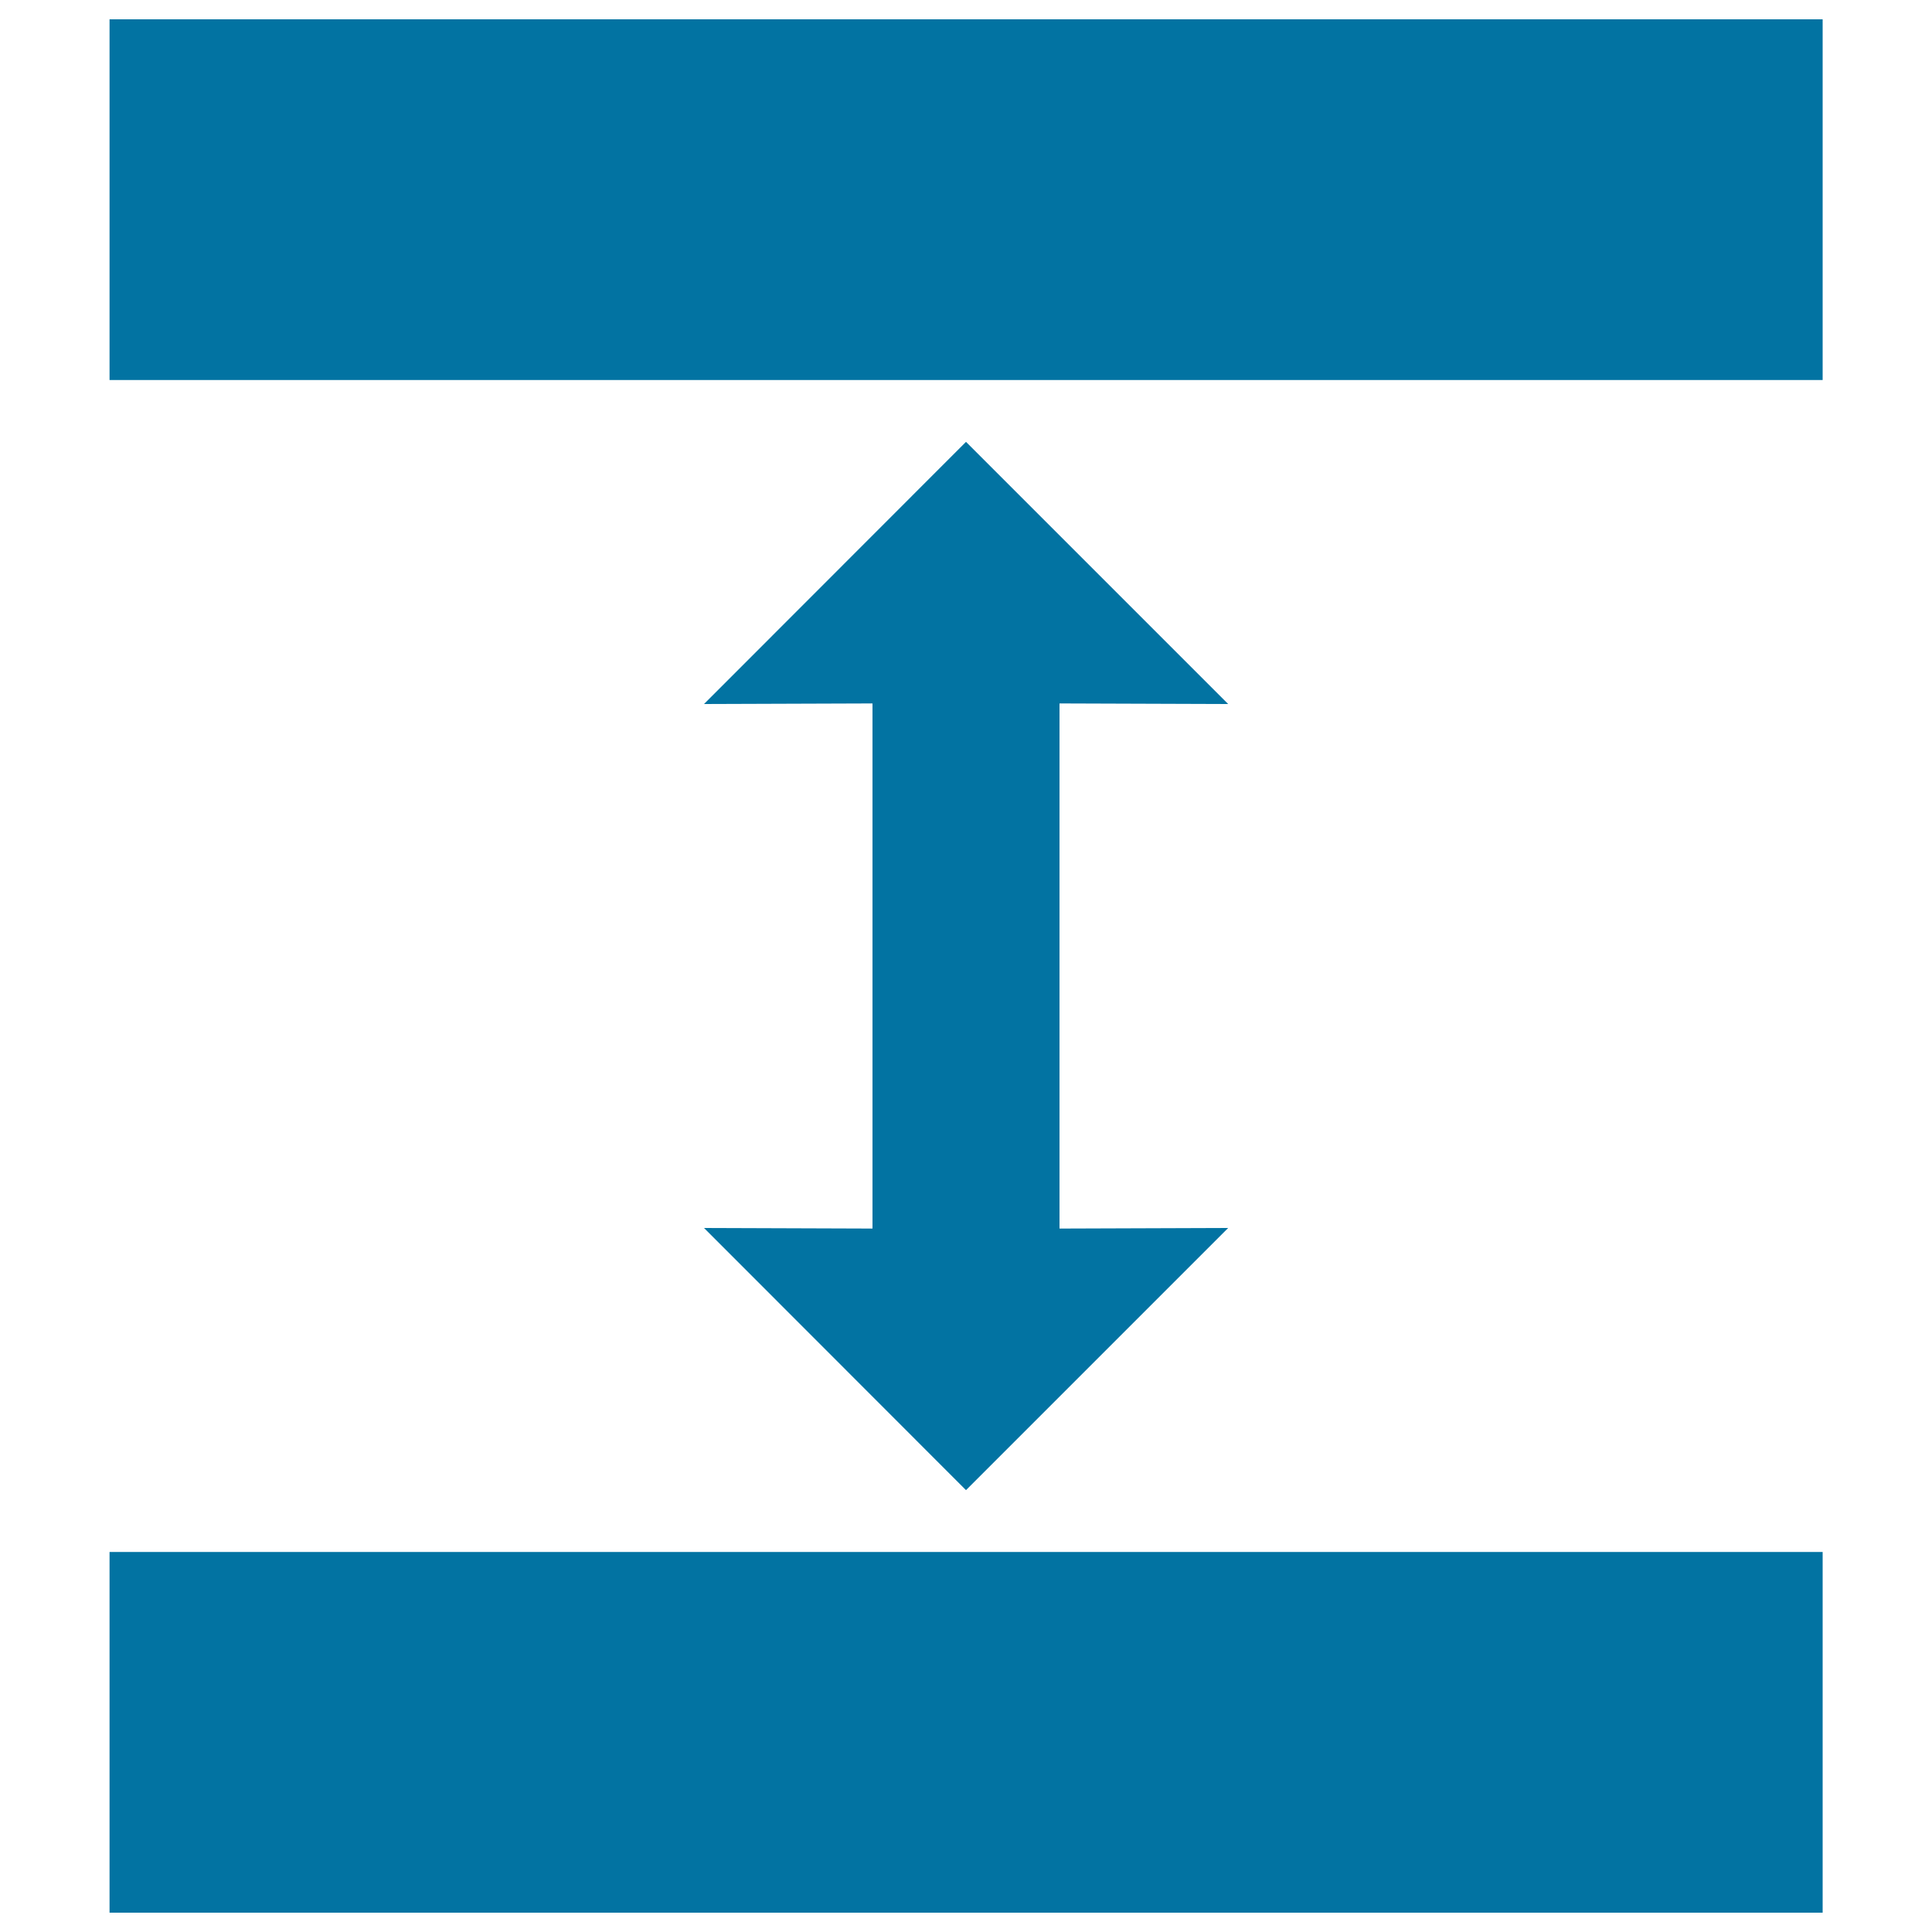
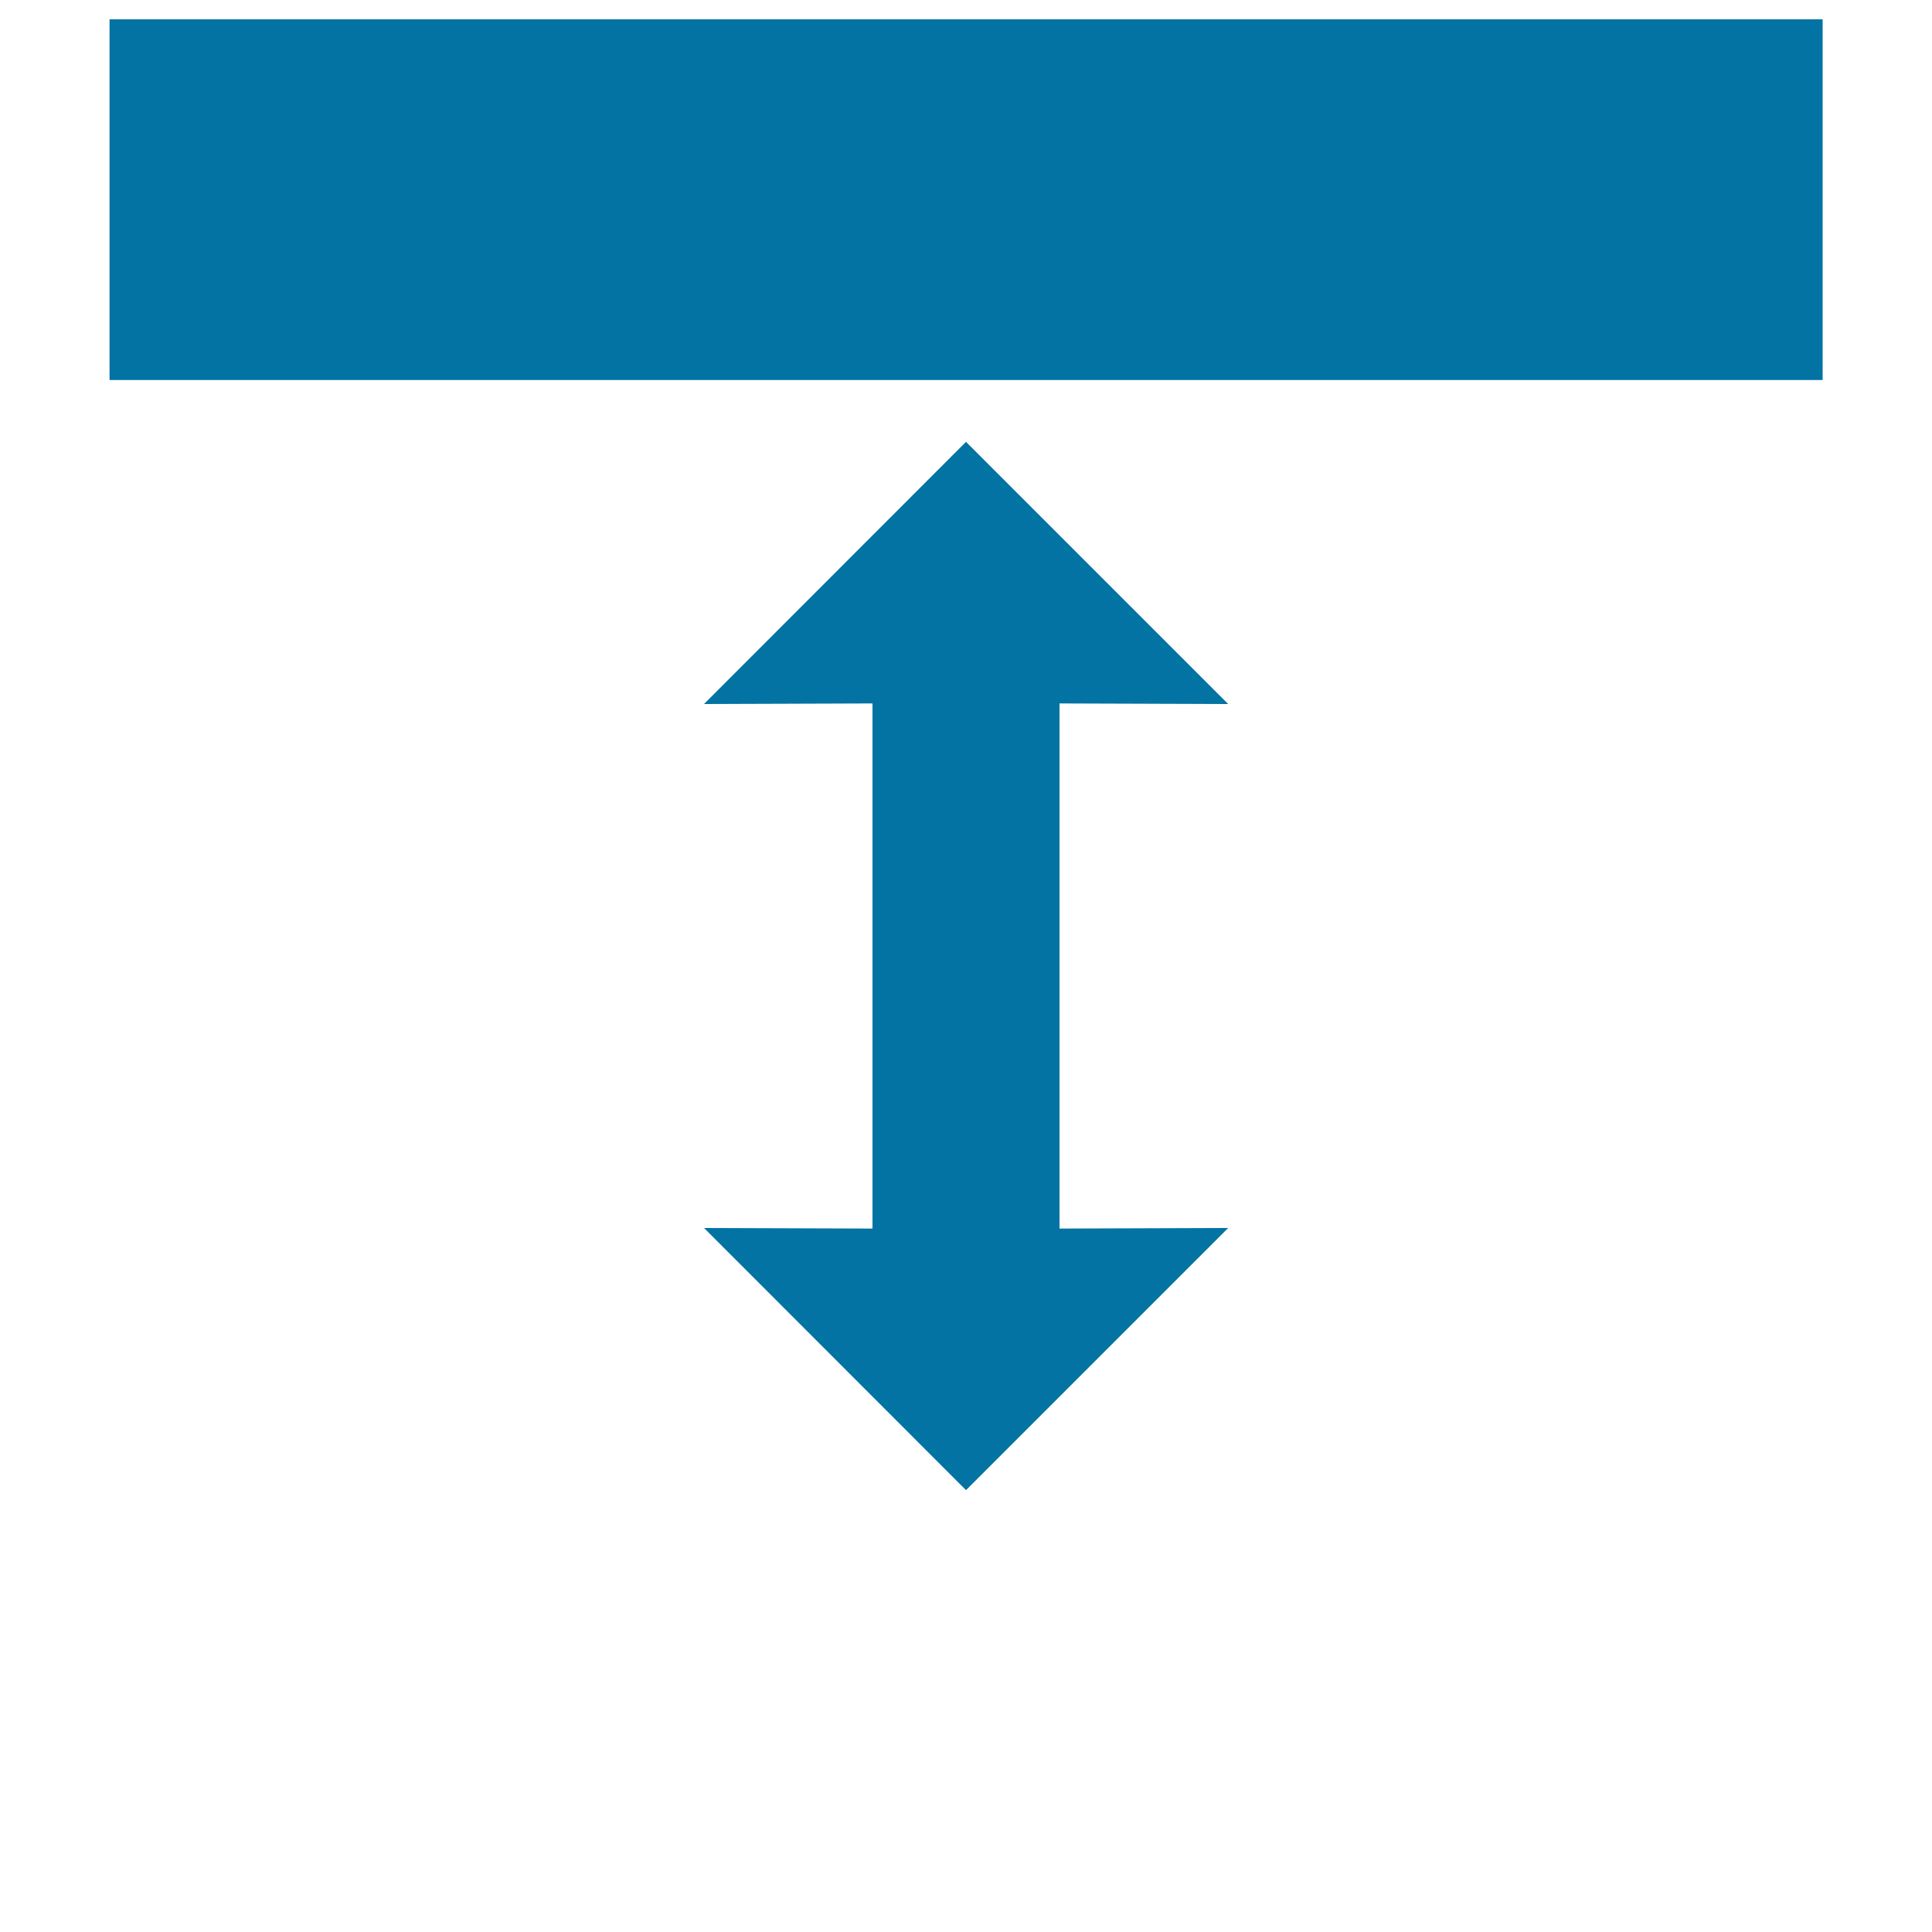
<svg xmlns="http://www.w3.org/2000/svg" viewBox="0 0 1000 1000" style="fill:#0273a2">
  <title>Double Up And Down Arrow Between Two Horizontal Bars SVG icon</title>
  <g>
    <g>
      <rect x="56.7" y="10" width="886.7" height="186.7" />
-       <rect x="56.7" y="803.3" width="886.7" height="186.7" />
      <polygon points="364.4,635.6 500,771.3 635.7,635.6 548.4,635.9 548.4,364.1 635.7,364.4 500,228.7 364.4,364.4 451.6,364.1 451.6,635.9 " />
    </g>
  </g>
</svg>